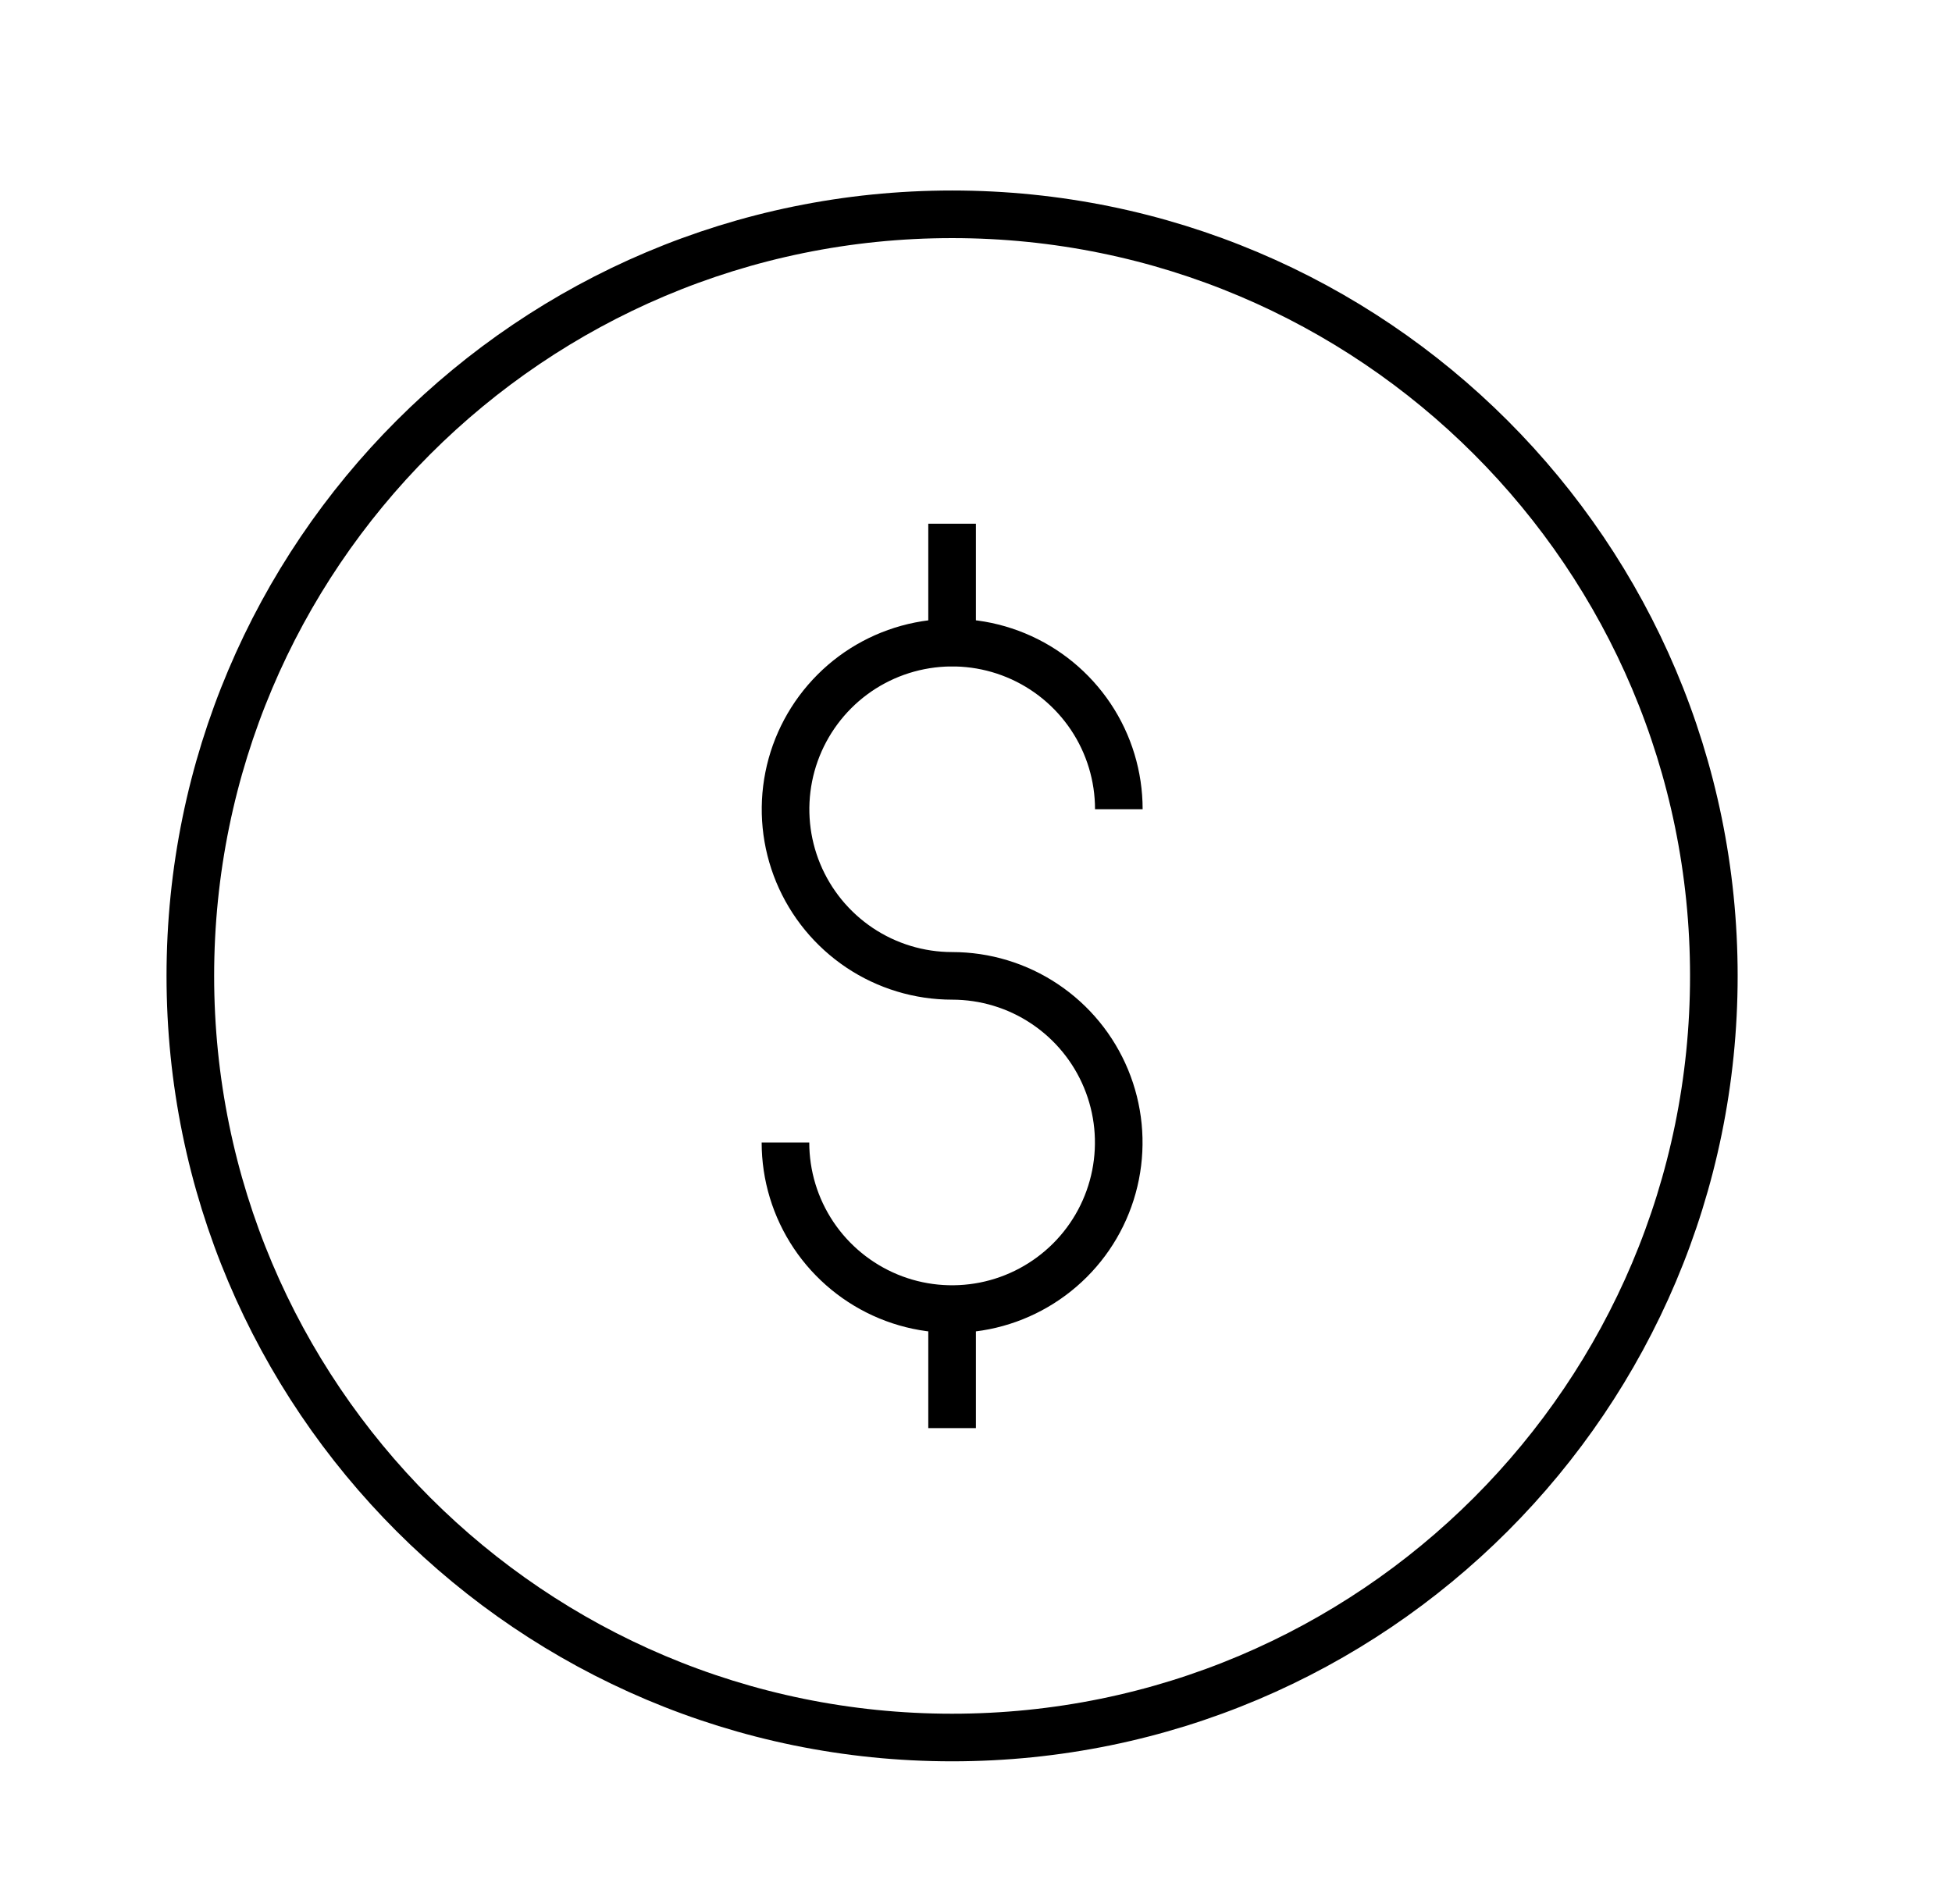
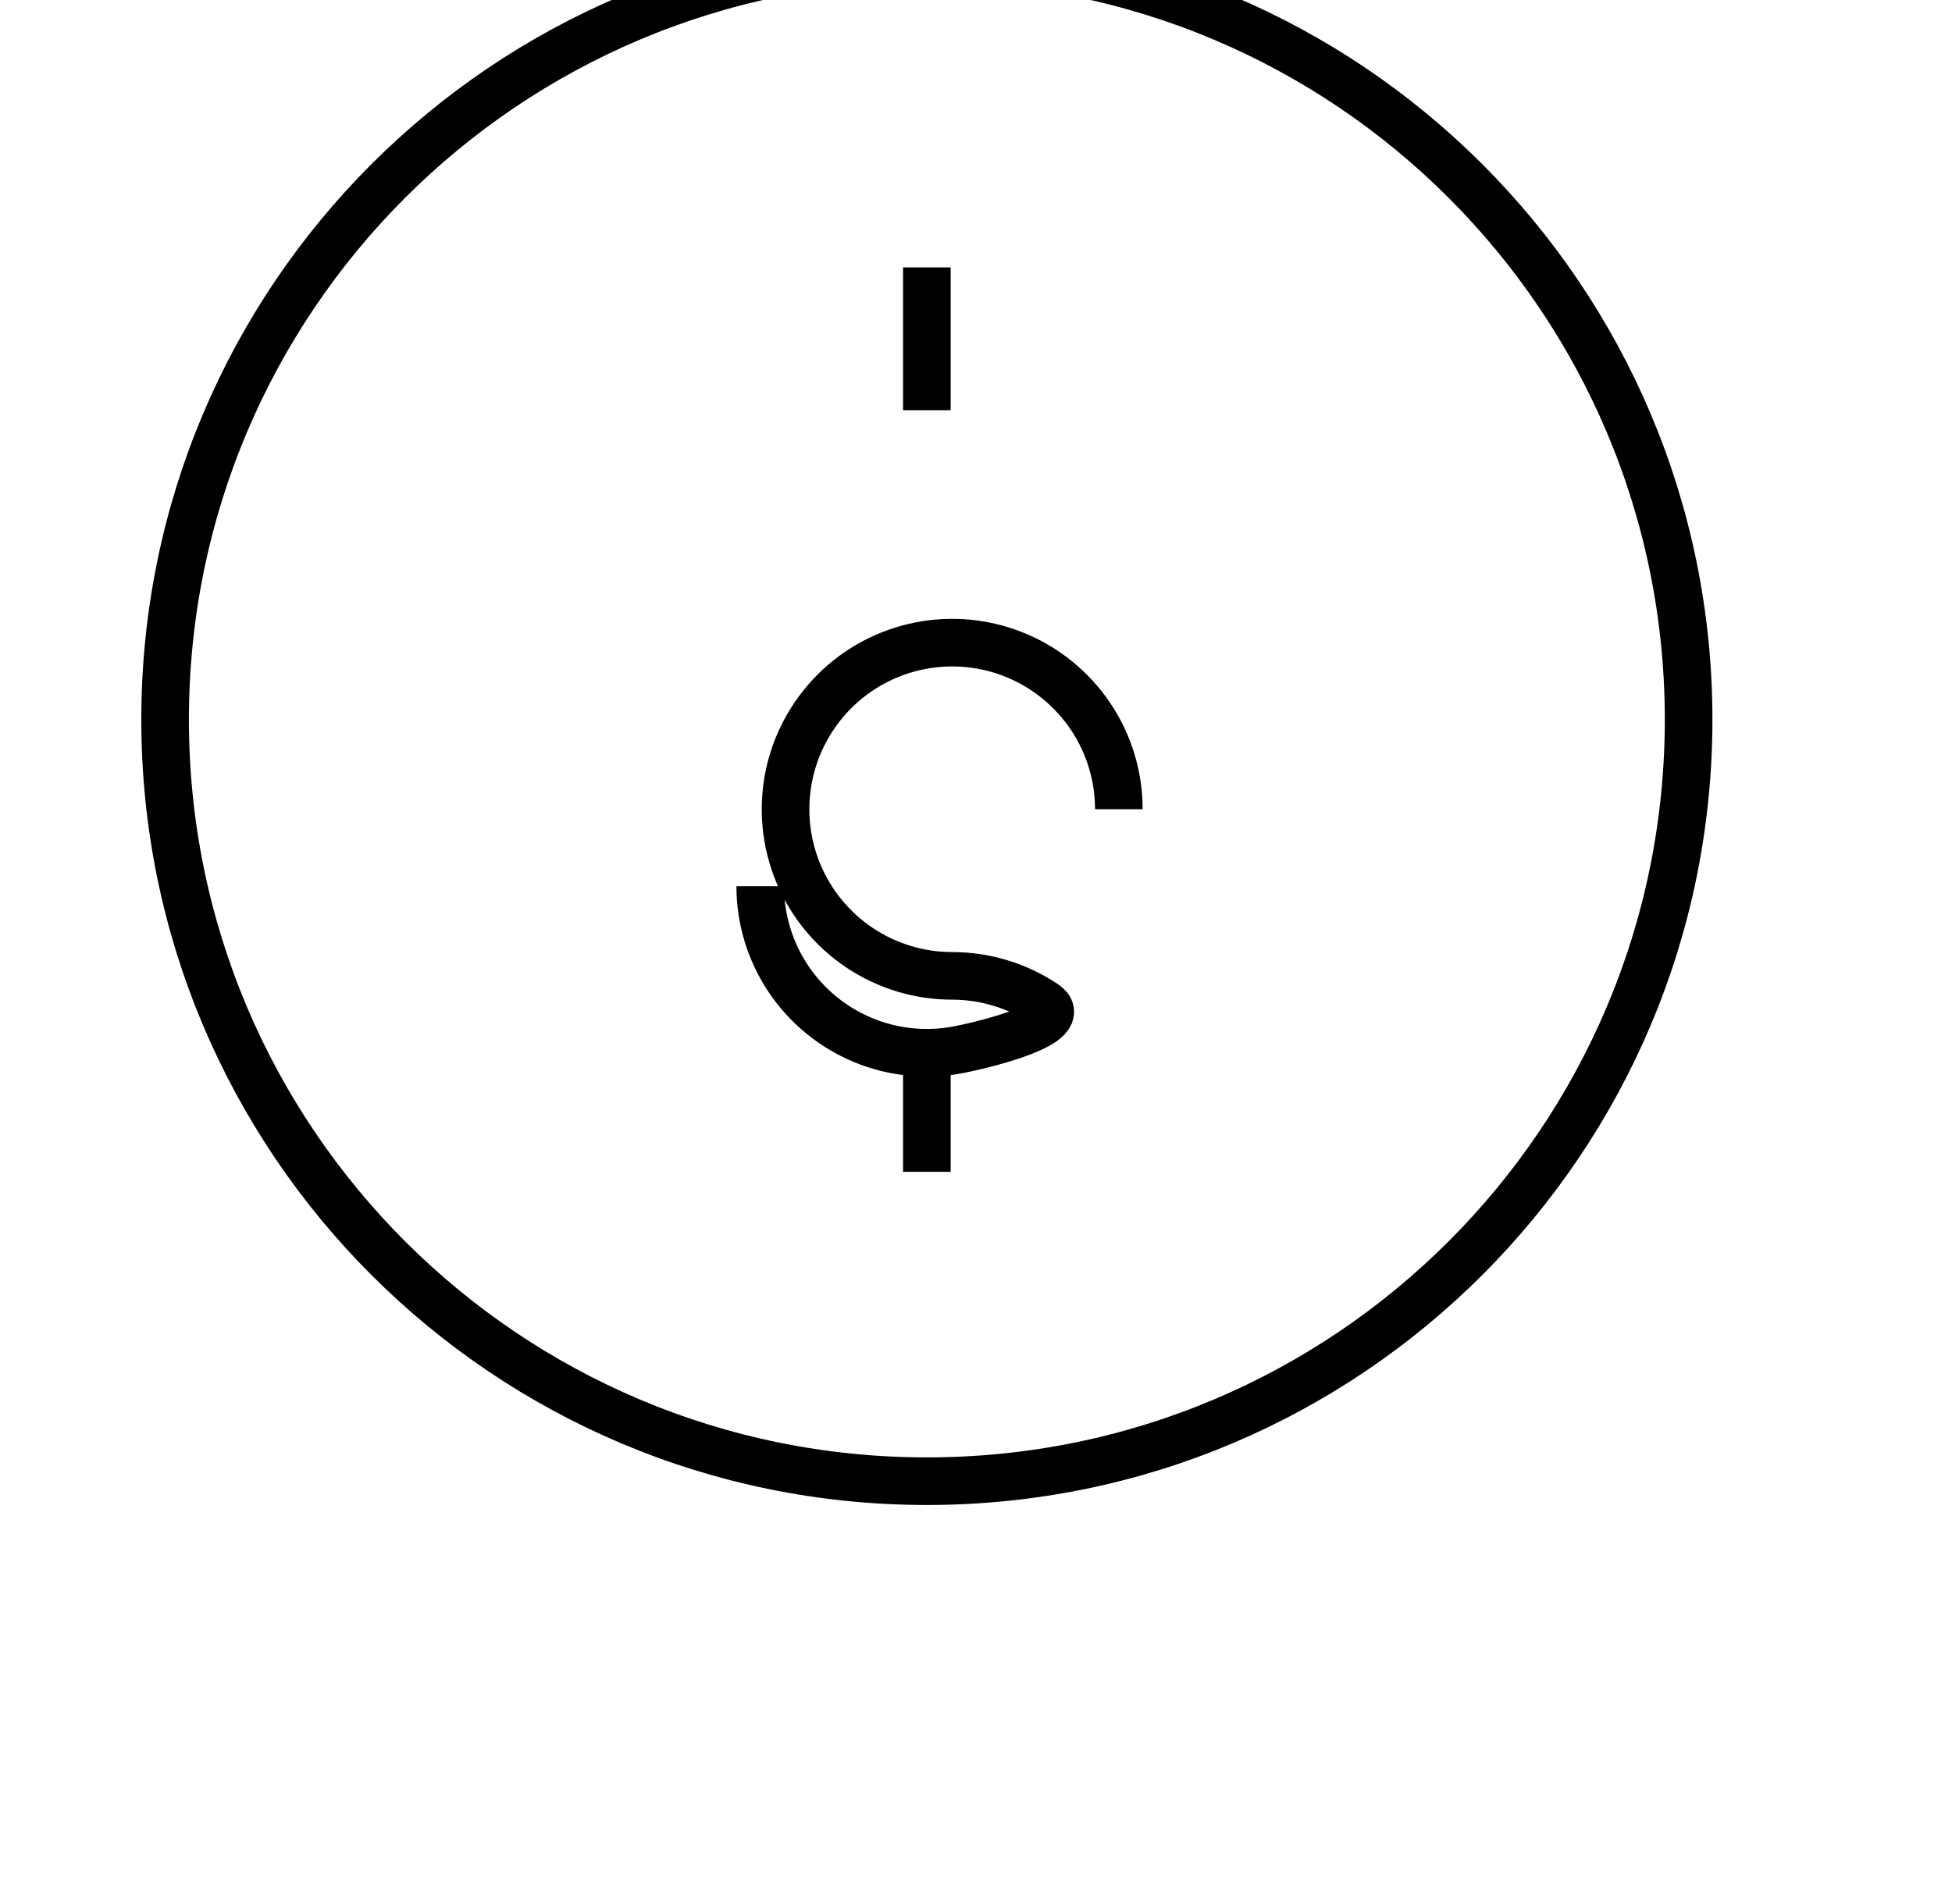
<svg xmlns="http://www.w3.org/2000/svg" fill="none" height="40" viewBox="0 0 41 40" width="41">
-   <path d="m23.5 17c0-.692-.205-1.369-.59-1.944s-.931-1.024-1.571-1.289c-.64-.265-1.343-.334-2.022-.199-.679.135-1.303.468-1.792.958s-.823 1.113-.958 1.792c-.135.679-.066 1.383.199 2.022.265.639.714 1.186 1.289 1.571.576.385 1.252.59 1.944.59s1.369.205 1.944.59c.576.385 1.024.931 1.289 1.571.265.64.334 1.343.199 2.022-.135.679-.468 1.303-.958 1.792s-1.113.823-1.792.958c-.679.135-1.383.066-2.022-.199s-1.186-.714-1.571-1.289c-.385-.576-.59-1.252-.59-1.944m3.5-10v-3m0 16v3m16-9.5c0 8.837-7.163 16-16 16s-16-7.163-16-16 7.163-16 16-16 16 7.163 16 16z" stroke="#000" strokeMiterlimit="10" />
+   <path d="m23.5 17c0-.692-.205-1.369-.59-1.944s-.931-1.024-1.571-1.289c-.64-.265-1.343-.334-2.022-.199-.679.135-1.303.468-1.792.958s-.823 1.113-.958 1.792c-.135.679-.066 1.383.199 2.022.265.639.714 1.186 1.289 1.571.576.385 1.252.59 1.944.59s1.369.205 1.944.59s-1.113.823-1.792.958c-.679.135-1.383.066-2.022-.199s-1.186-.714-1.571-1.289c-.385-.576-.59-1.252-.59-1.944m3.5-10v-3m0 16v3m16-9.5c0 8.837-7.163 16-16 16s-16-7.163-16-16 7.163-16 16-16 16 7.163 16 16z" stroke="#000" strokeMiterlimit="10" />
</svg>